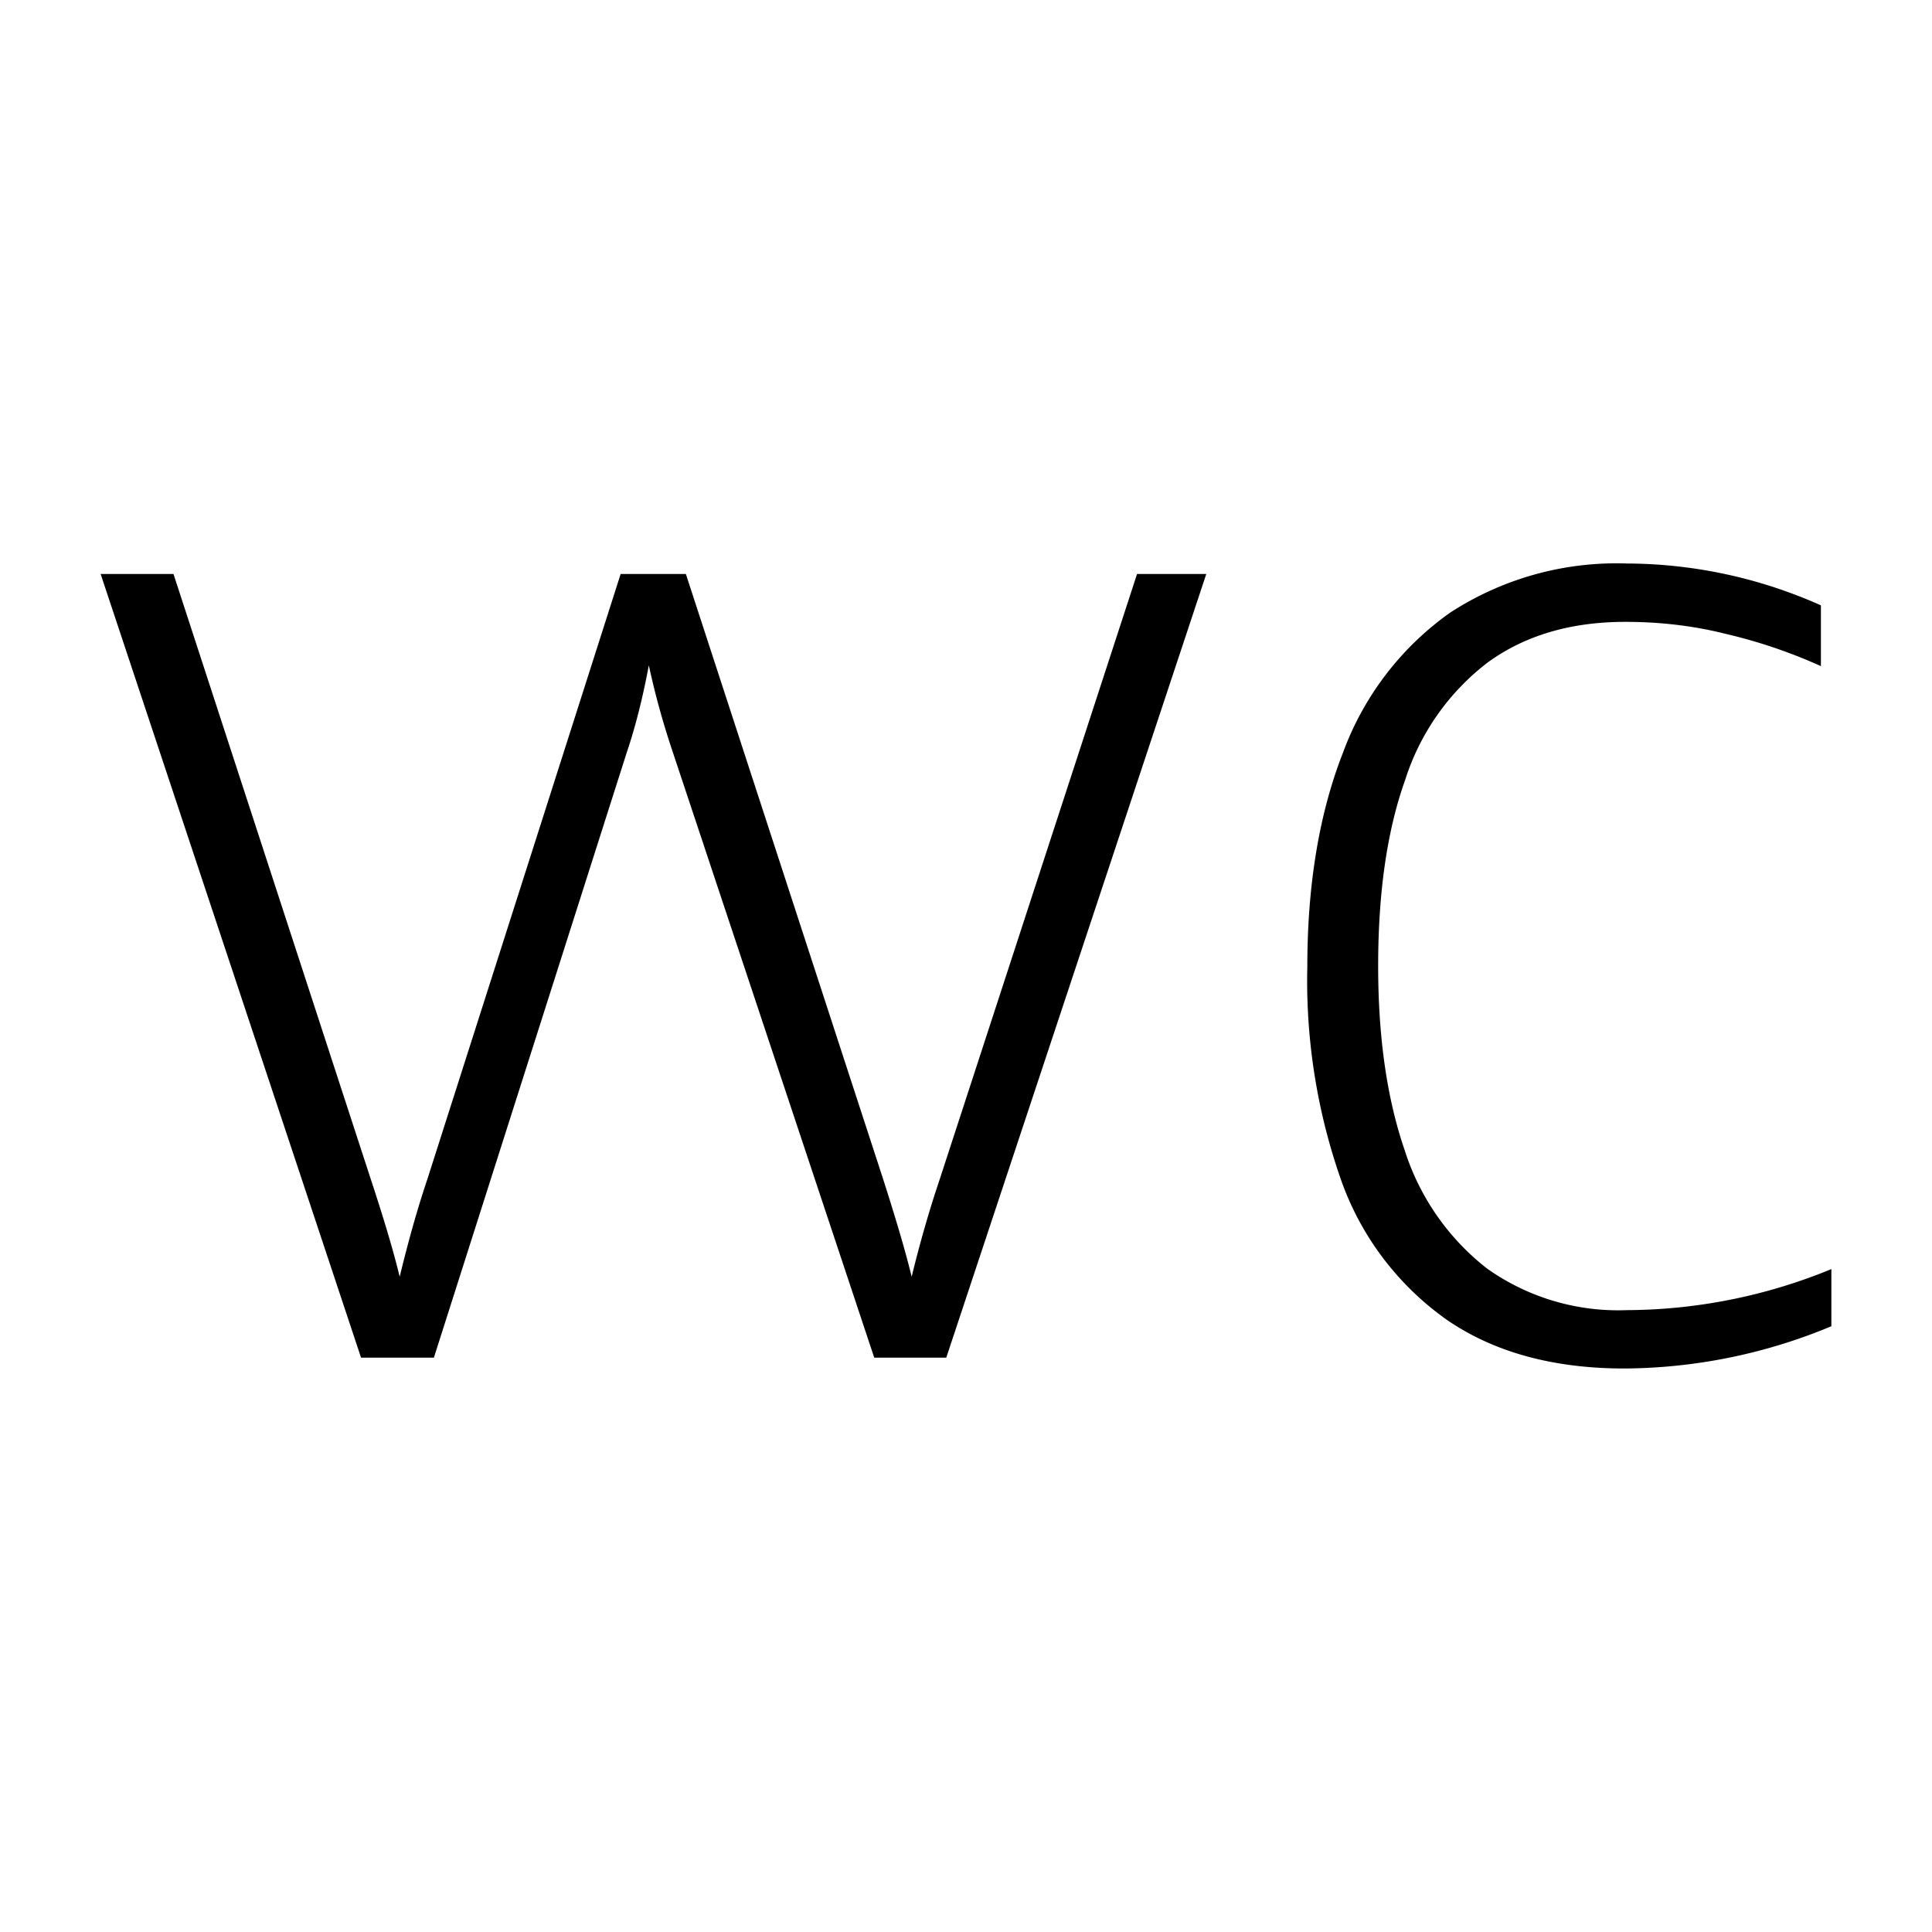
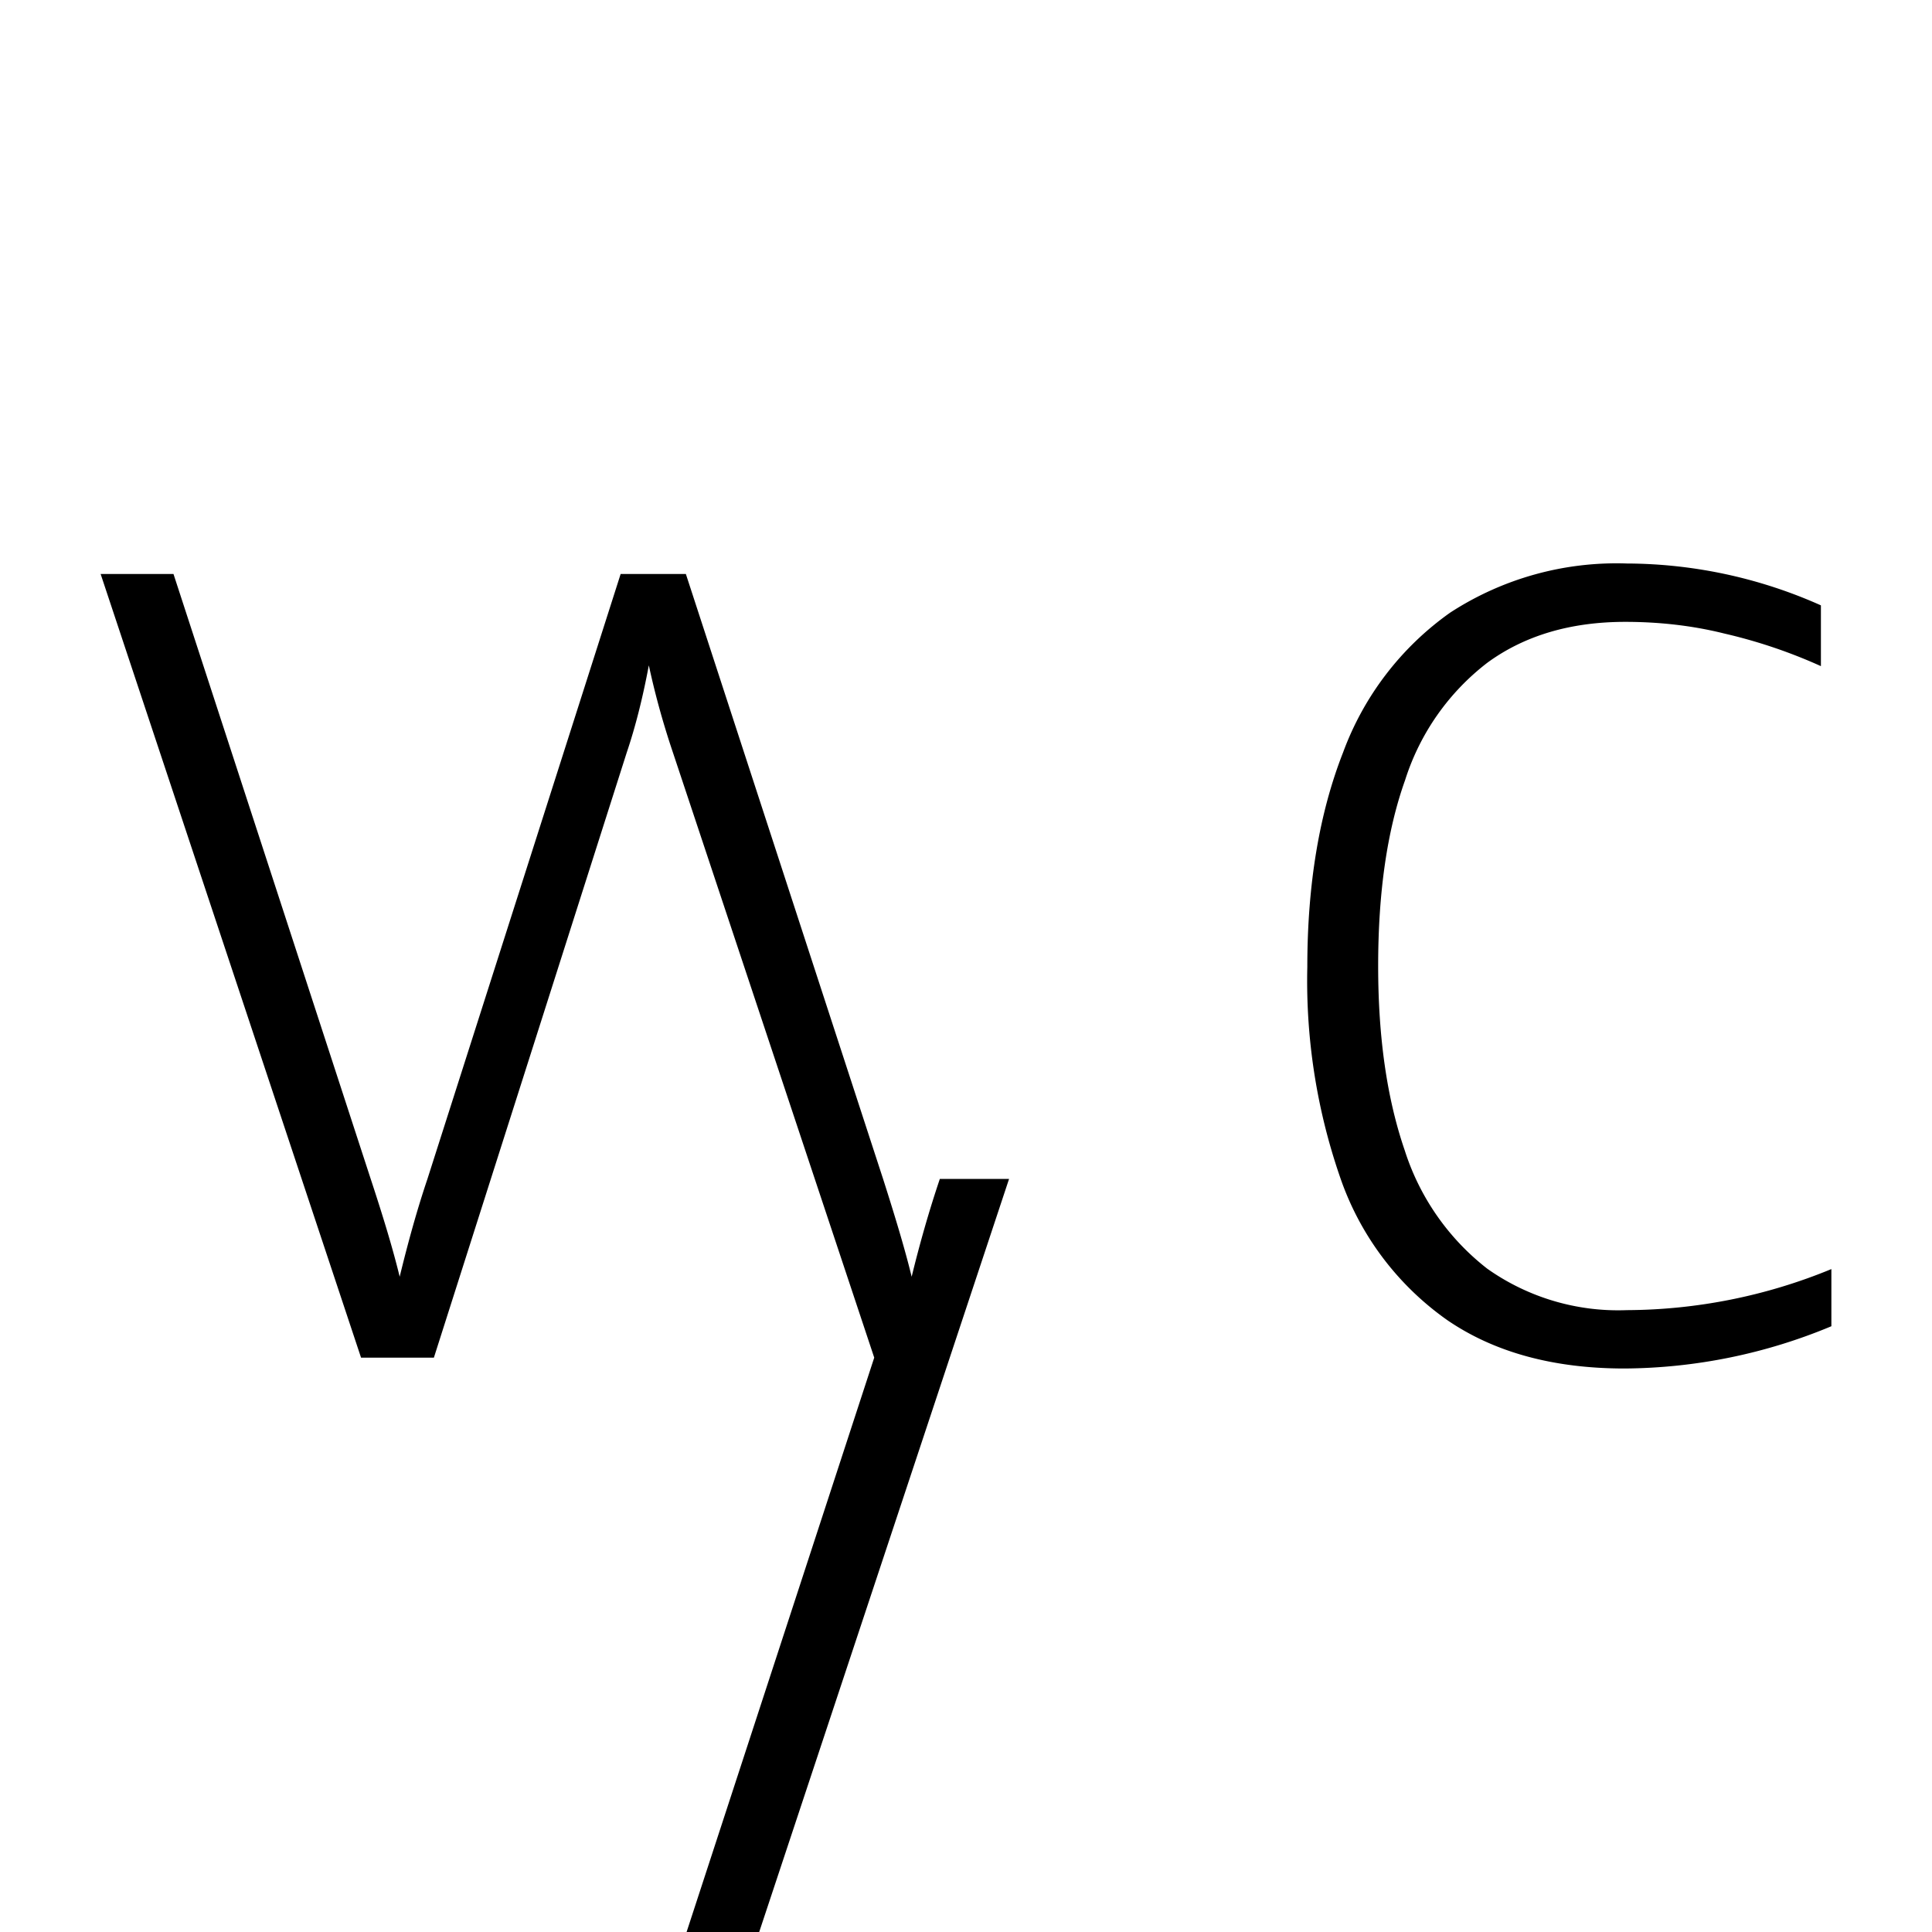
<svg xmlns="http://www.w3.org/2000/svg" width="48" height="48" fill="none">
-   <path fill="currentColor" d="m21.72 33.73-5-15.03c-.27-.8-.46-1.52-.6-2.17-.15.8-.33 1.52-.55 2.17l-4.79 15.03H8.97L2.5 14.26h1.81l4.9 15.03c.32.97.56 1.77.72 2.43.2-.82.42-1.63.69-2.43l4.8-15.03h1.62l4.9 15.03c.31.97.55 1.77.71 2.43.2-.82.43-1.63.7-2.43l4.9-15.03h1.72l-6.46 19.47h-1.8Zm23.78-.78A13.53 13.53 0 0 1 40.36 34c-1.76 0-3.23-.4-4.4-1.2a7.18 7.18 0 0 1-2.63-3.45 14.94 14.94 0 0 1-.85-5.33c0-2.05.3-3.83.89-5.33a7.37 7.37 0 0 1 2.66-3.47A7.58 7.58 0 0 1 40.42 14a11.9 11.9 0 0 1 4.82 1.04v1.51a12.8 12.8 0 0 0-2.4-.81c-.8-.2-1.63-.29-2.46-.29-1.36 0-2.5.34-3.42 1.01a5.94 5.94 0 0 0-2.05 2.92c-.45 1.26-.67 2.8-.67 4.62 0 1.78.22 3.3.66 4.58a6.05 6.05 0 0 0 2.05 2.94 5.63 5.63 0 0 0 3.47 1.03 13.47 13.47 0 0 0 5.08-1.02v1.42Z" />
+   <path fill="currentColor" d="m21.72 33.73-5-15.03c-.27-.8-.46-1.52-.6-2.17-.15.8-.33 1.52-.55 2.17l-4.79 15.03H8.97L2.5 14.26h1.81l4.9 15.03c.32.97.56 1.77.72 2.43.2-.82.42-1.63.69-2.43l4.8-15.03h1.62l4.9 15.03c.31.97.55 1.77.71 2.43.2-.82.43-1.63.7-2.43h1.72l-6.46 19.47h-1.8Zm23.78-.78A13.53 13.53 0 0 1 40.36 34c-1.76 0-3.23-.4-4.4-1.2a7.18 7.18 0 0 1-2.63-3.45 14.94 14.94 0 0 1-.85-5.33c0-2.05.3-3.83.89-5.33a7.37 7.37 0 0 1 2.66-3.47A7.58 7.58 0 0 1 40.42 14a11.9 11.9 0 0 1 4.82 1.04v1.51a12.8 12.8 0 0 0-2.4-.81c-.8-.2-1.63-.29-2.46-.29-1.36 0-2.5.34-3.42 1.01a5.94 5.94 0 0 0-2.05 2.92c-.45 1.26-.67 2.8-.67 4.62 0 1.78.22 3.3.66 4.58a6.05 6.05 0 0 0 2.05 2.94 5.63 5.63 0 0 0 3.47 1.03 13.47 13.47 0 0 0 5.08-1.02v1.42Z" />
</svg>